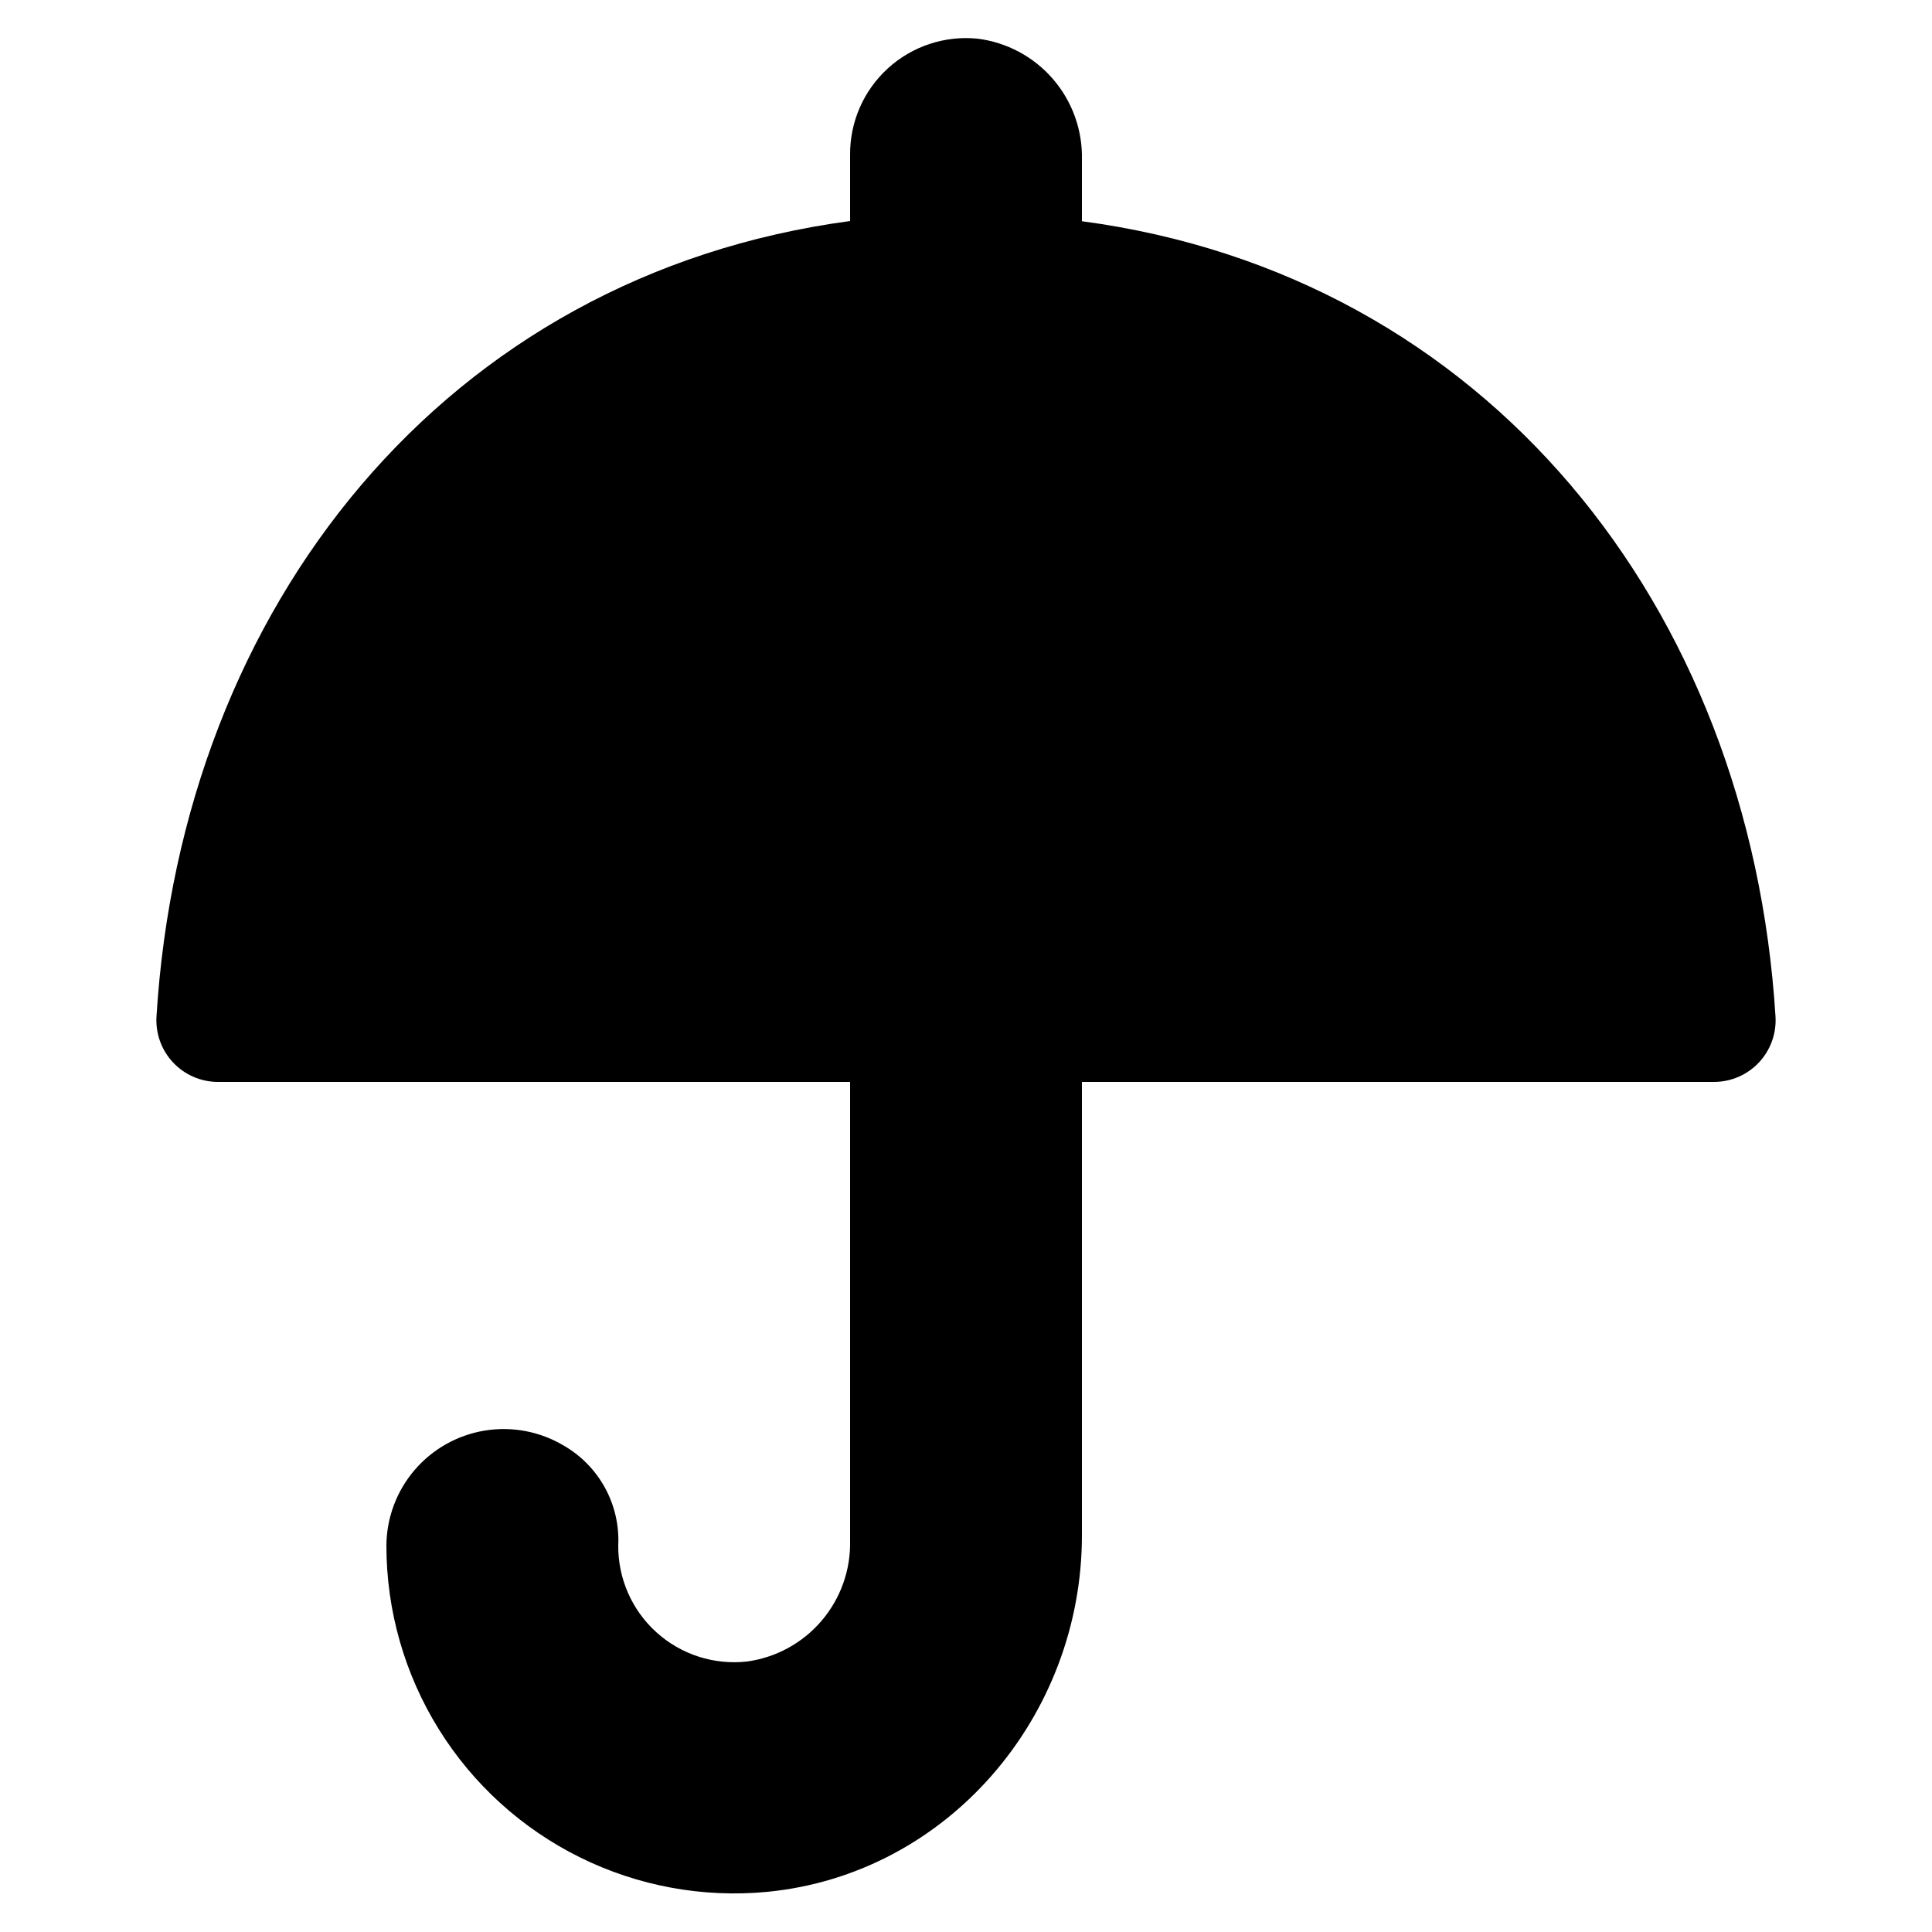
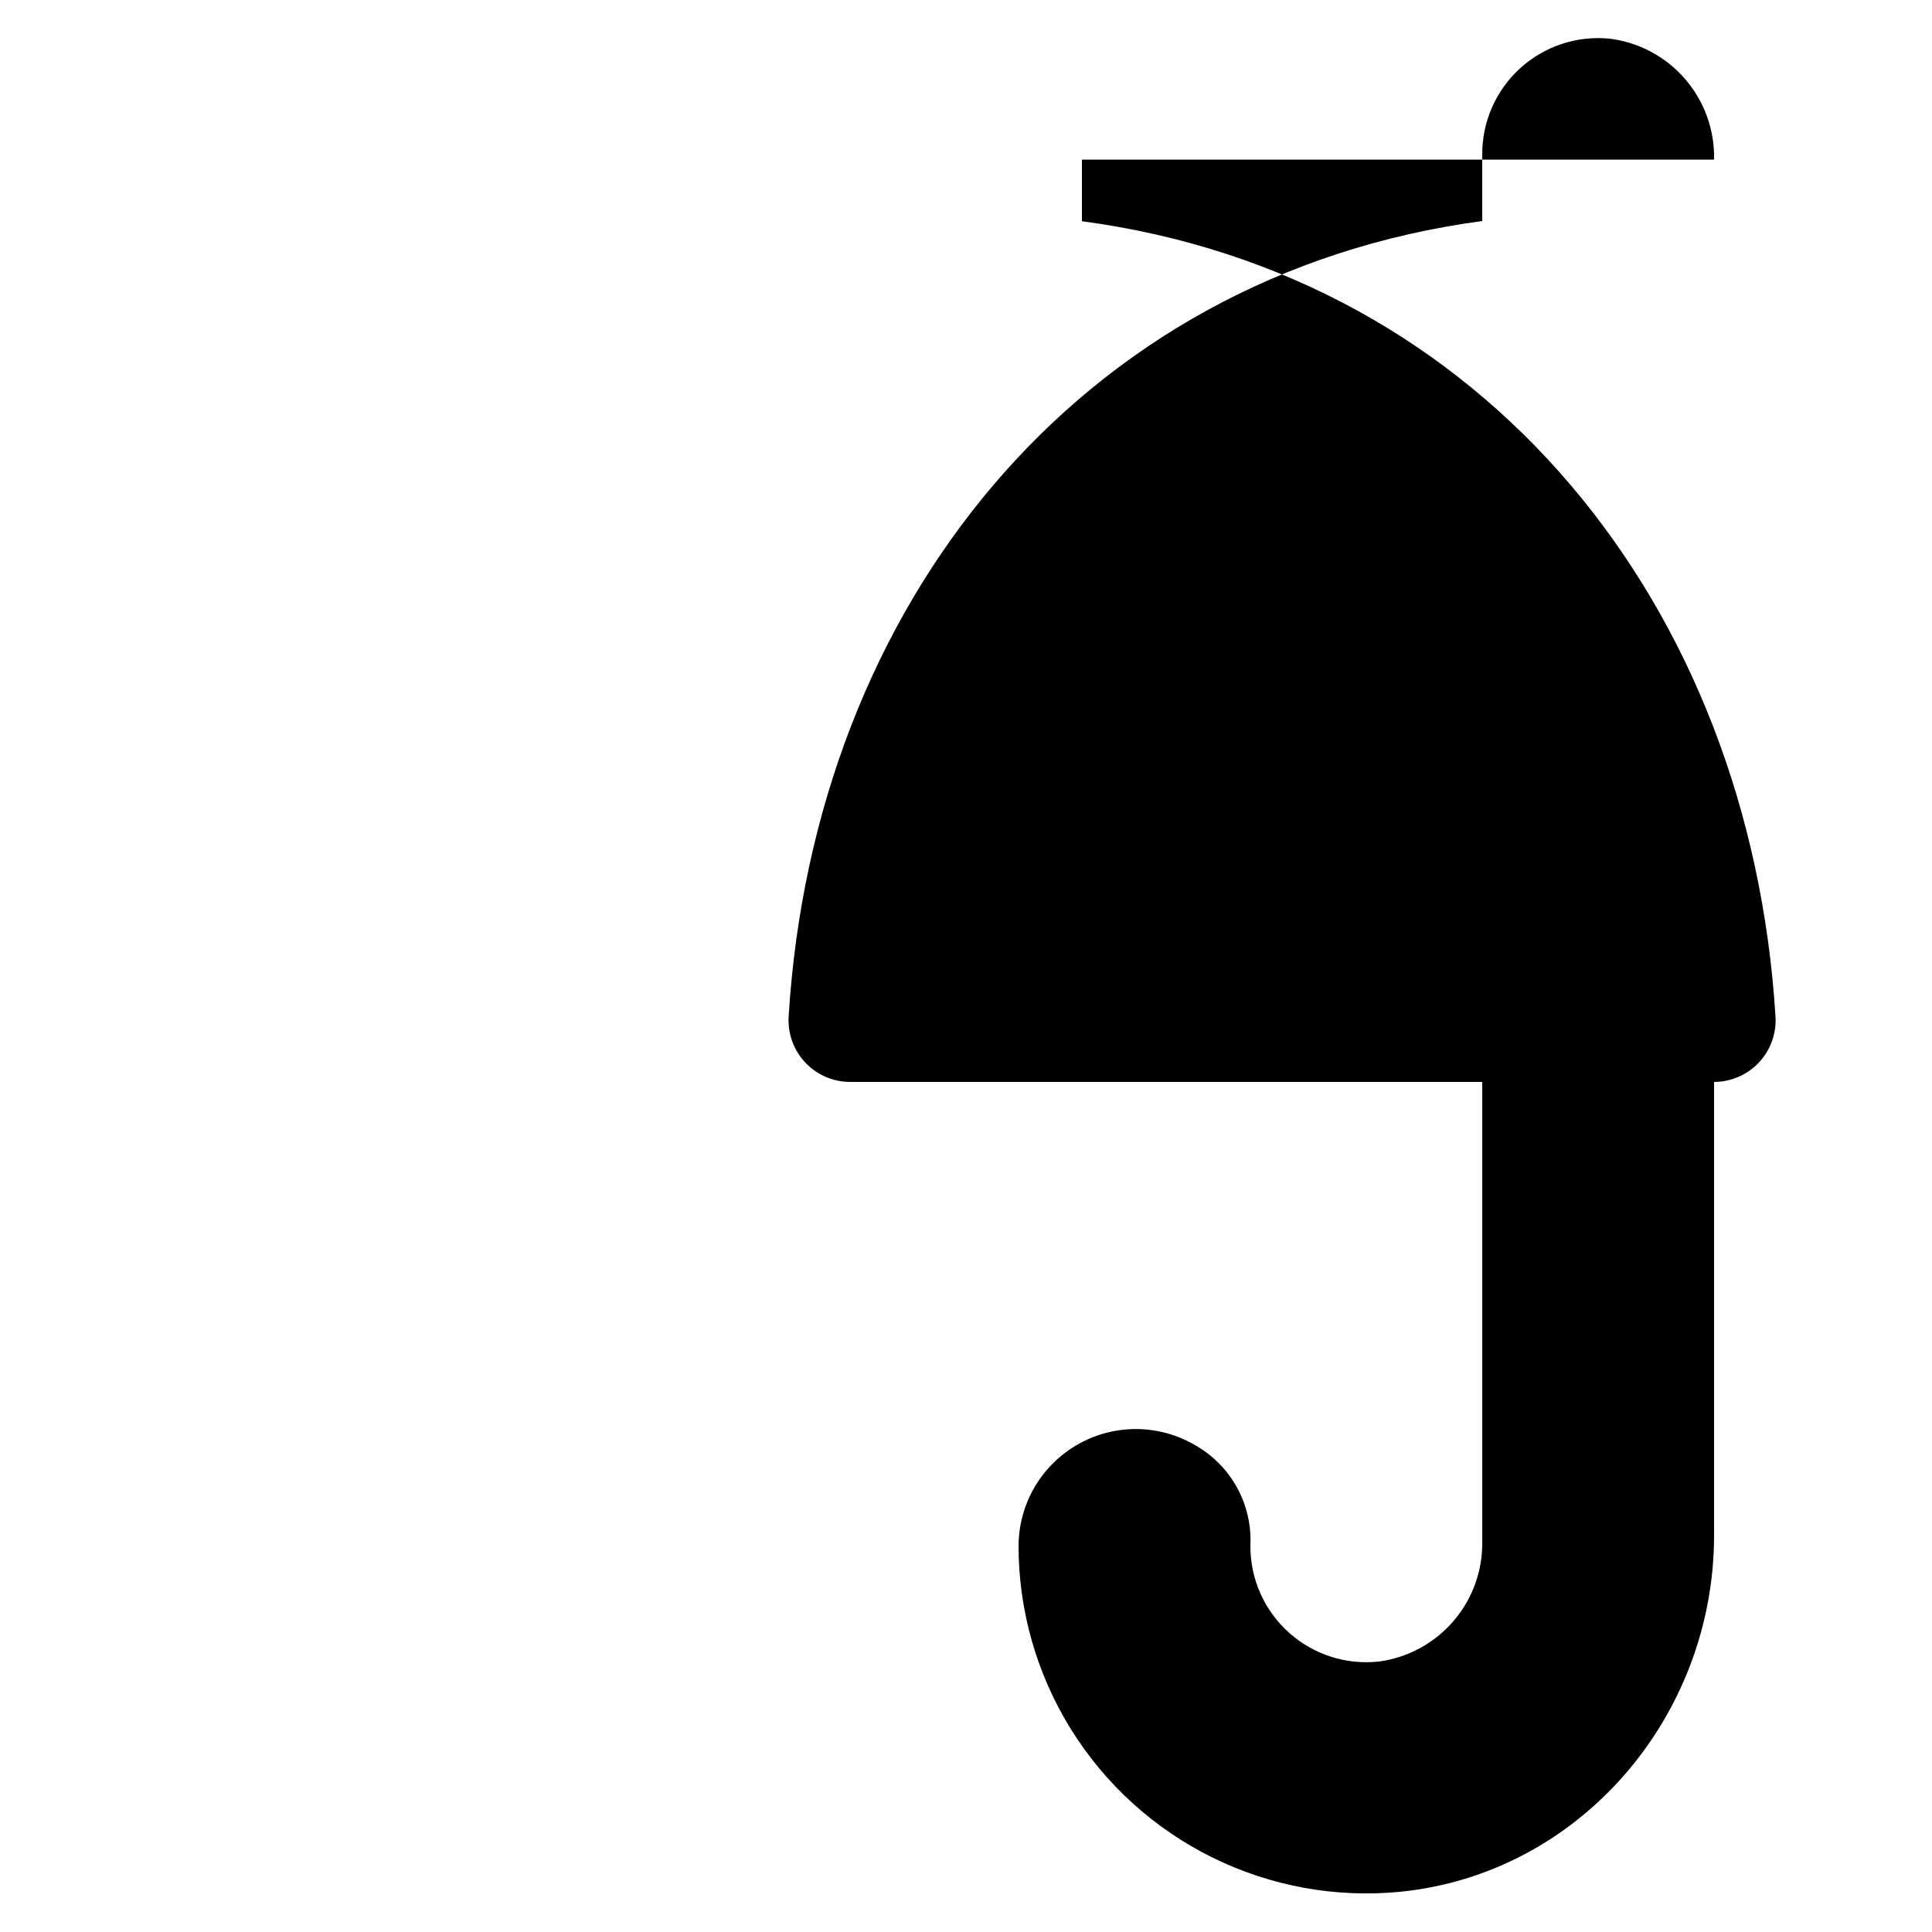
<svg xmlns="http://www.w3.org/2000/svg" width="1200pt" height="1200pt" version="1.1" viewBox="0 0 1200 1200">
-   <path d="m672 99.121v38.281c250.92 33.48 414.96 238.8 430.8 494.04 0.629 10.52-3.109 20.832-10.332 28.508s-17.289 12.035-27.828 12.051h-392.64v281.64c0 112.44-83.281 210.36-195.24 221.4-40.09 3.871-80.461-3.543-116.55-21.402-36.098-17.859-66.48-45.457-87.723-79.676-21.238-34.215-32.492-73.688-32.484-113.96 0.105-17.211 6.297-33.828 17.484-46.906s26.645-21.773 43.629-24.543 34.402 0.562 49.168 9.41c10.777 6.246 19.625 15.34 25.574 26.281 5.945 10.945 8.766 23.316 8.145 35.758-0.125 20.551 8.539 40.176 23.805 53.93 15.27 13.758 35.688 20.332 56.117 18.07 18.027-2.441 34.527-11.441 46.348-25.273 11.82-13.836 18.133-31.535 17.73-49.727v-285h-392.64c-10.562-0.012-20.648-4.387-27.875-12.09-7.223-7.703-10.945-18.051-10.285-28.59 15.719-255.24 180-460.44 430.8-494.04v-41.281c-0.098-20.387 8.449-39.863 23.527-53.59 15.074-13.723 35.262-20.414 55.551-18.41 18.207 2.254 34.926 11.188 46.918 25.066 11.996 13.879 18.41 31.715 18.004 50.055z" />
+   <path d="m672 99.121v38.281c250.92 33.48 414.96 238.8 430.8 494.04 0.629 10.52-3.109 20.832-10.332 28.508s-17.289 12.035-27.828 12.051v281.64c0 112.44-83.281 210.36-195.24 221.4-40.09 3.871-80.461-3.543-116.55-21.402-36.098-17.859-66.48-45.457-87.723-79.676-21.238-34.215-32.492-73.688-32.484-113.96 0.105-17.211 6.297-33.828 17.484-46.906s26.645-21.773 43.629-24.543 34.402 0.562 49.168 9.41c10.777 6.246 19.625 15.34 25.574 26.281 5.945 10.945 8.766 23.316 8.145 35.758-0.125 20.551 8.539 40.176 23.805 53.93 15.27 13.758 35.688 20.332 56.117 18.07 18.027-2.441 34.527-11.441 46.348-25.273 11.82-13.836 18.133-31.535 17.73-49.727v-285h-392.64c-10.562-0.012-20.648-4.387-27.875-12.09-7.223-7.703-10.945-18.051-10.285-28.59 15.719-255.24 180-460.44 430.8-494.04v-41.281c-0.098-20.387 8.449-39.863 23.527-53.59 15.074-13.723 35.262-20.414 55.551-18.41 18.207 2.254 34.926 11.188 46.918 25.066 11.996 13.879 18.41 31.715 18.004 50.055z" />
</svg>